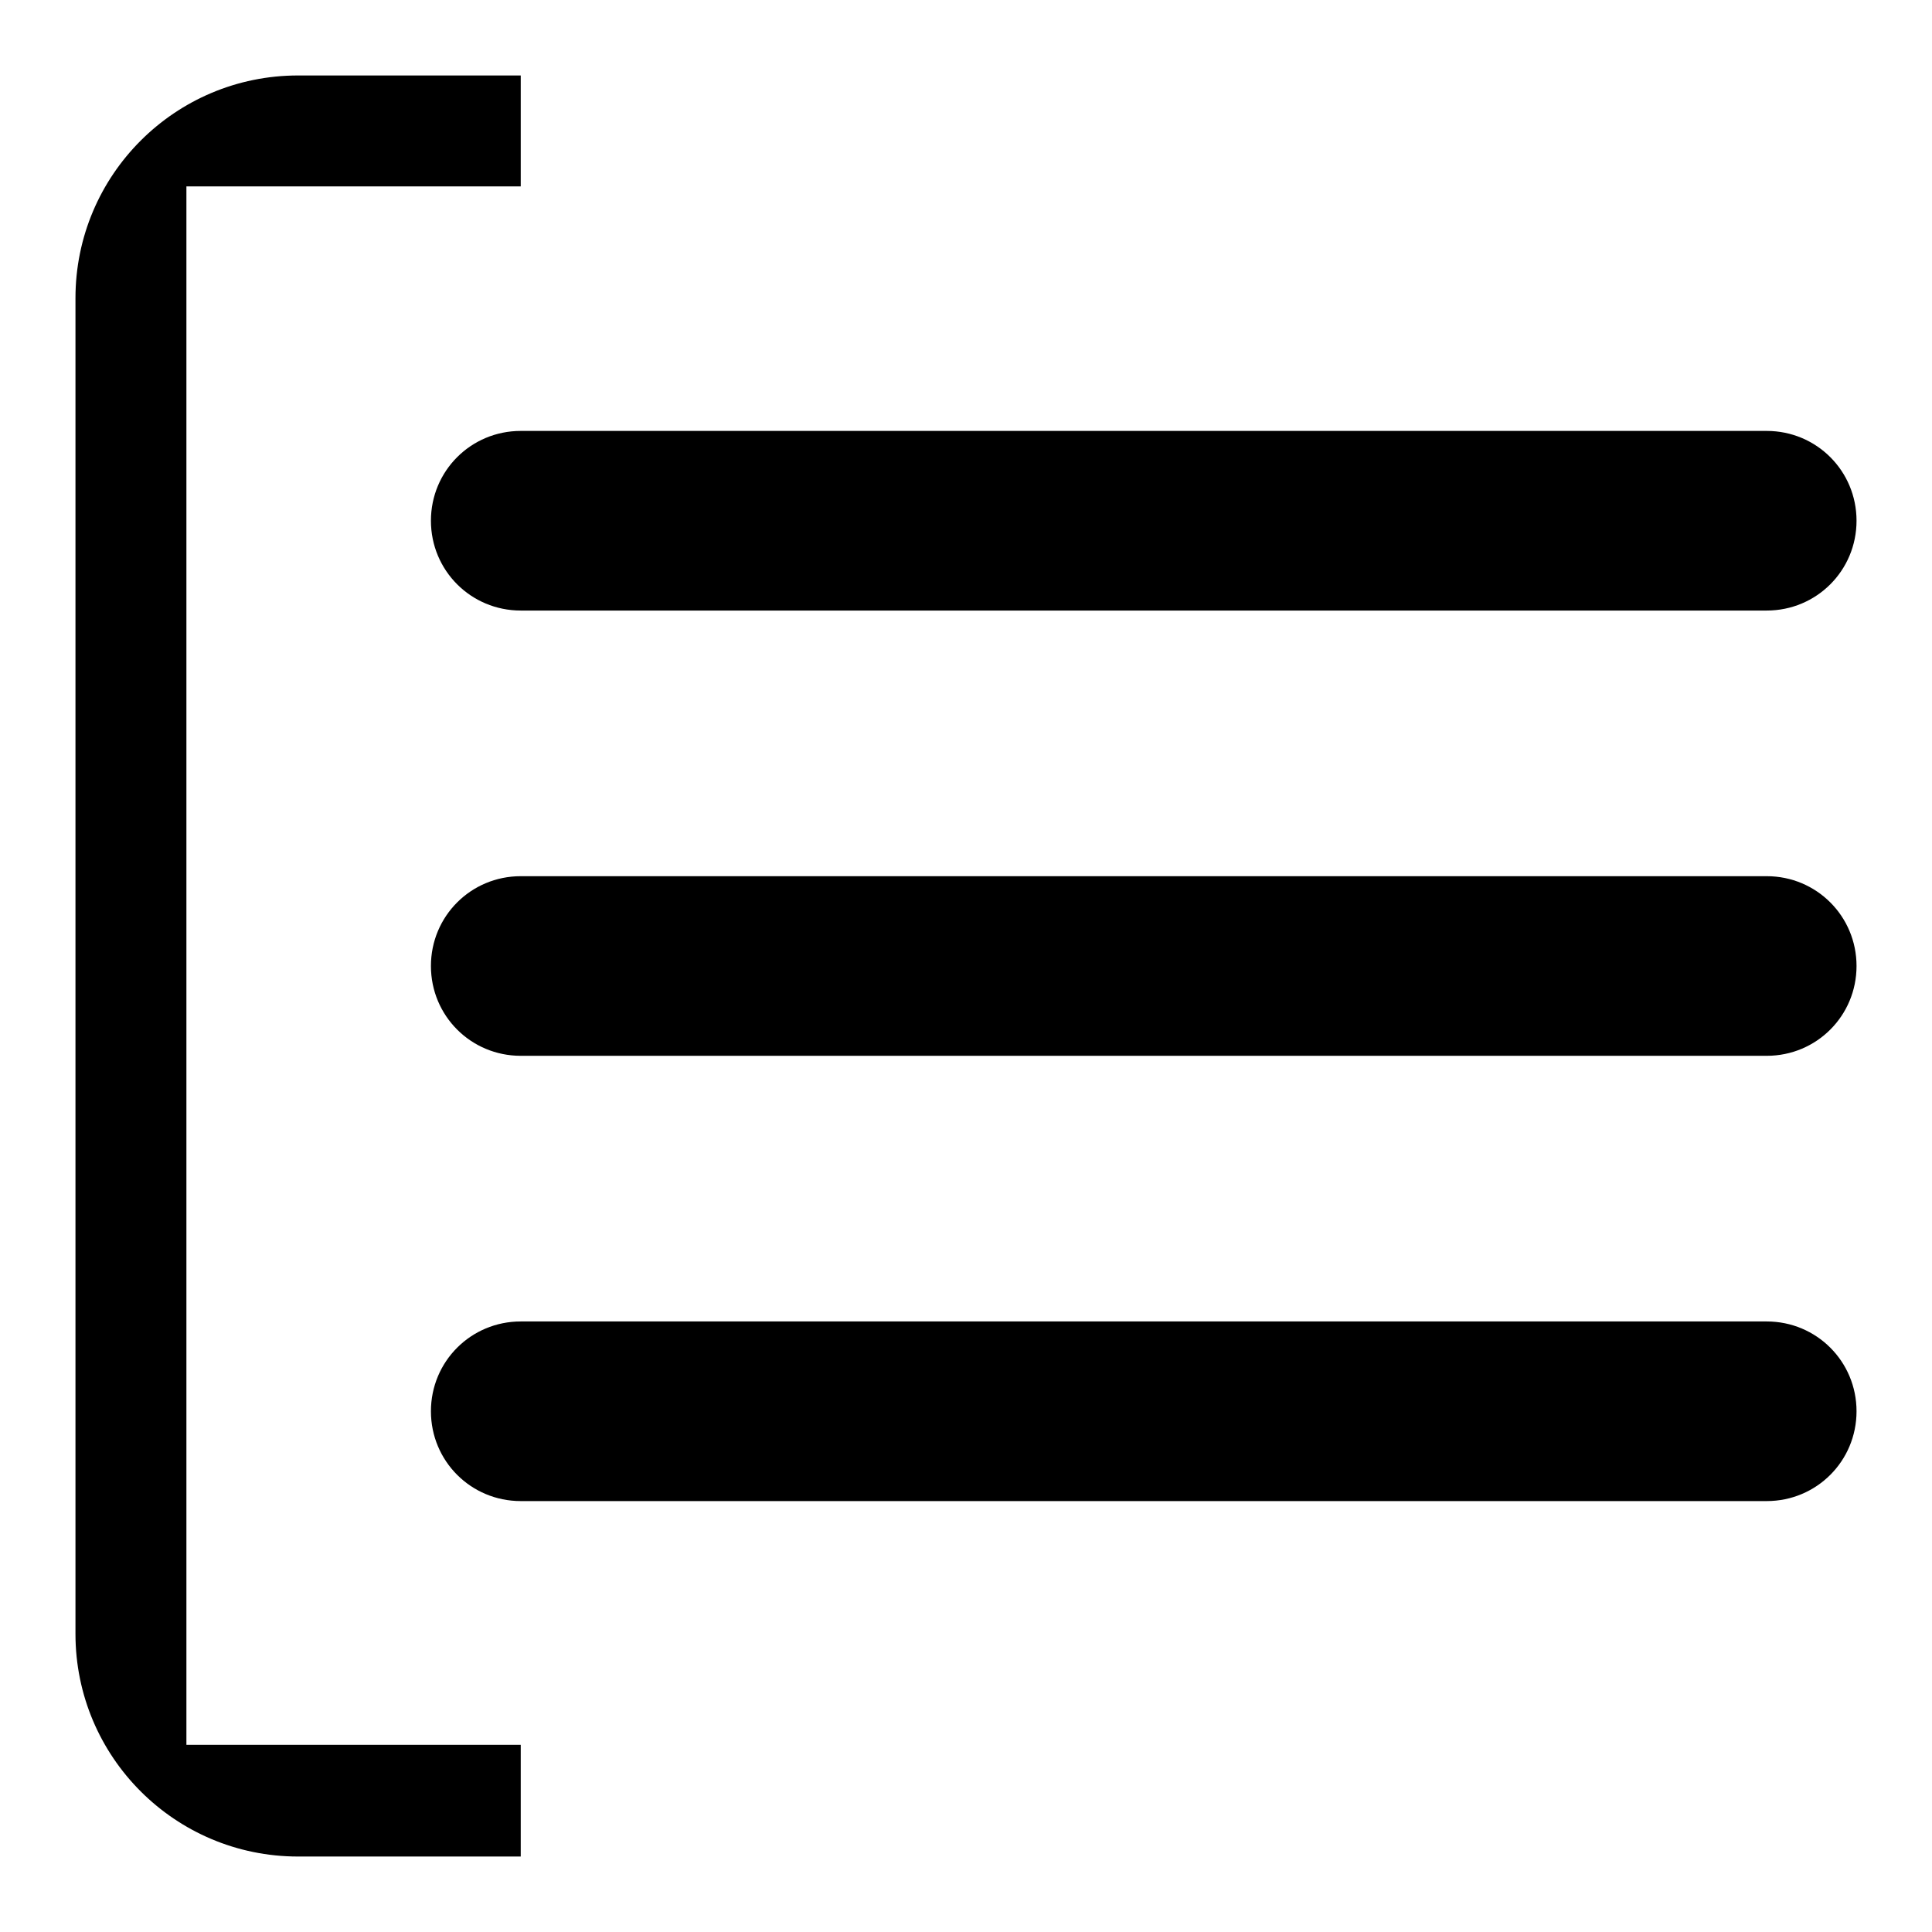
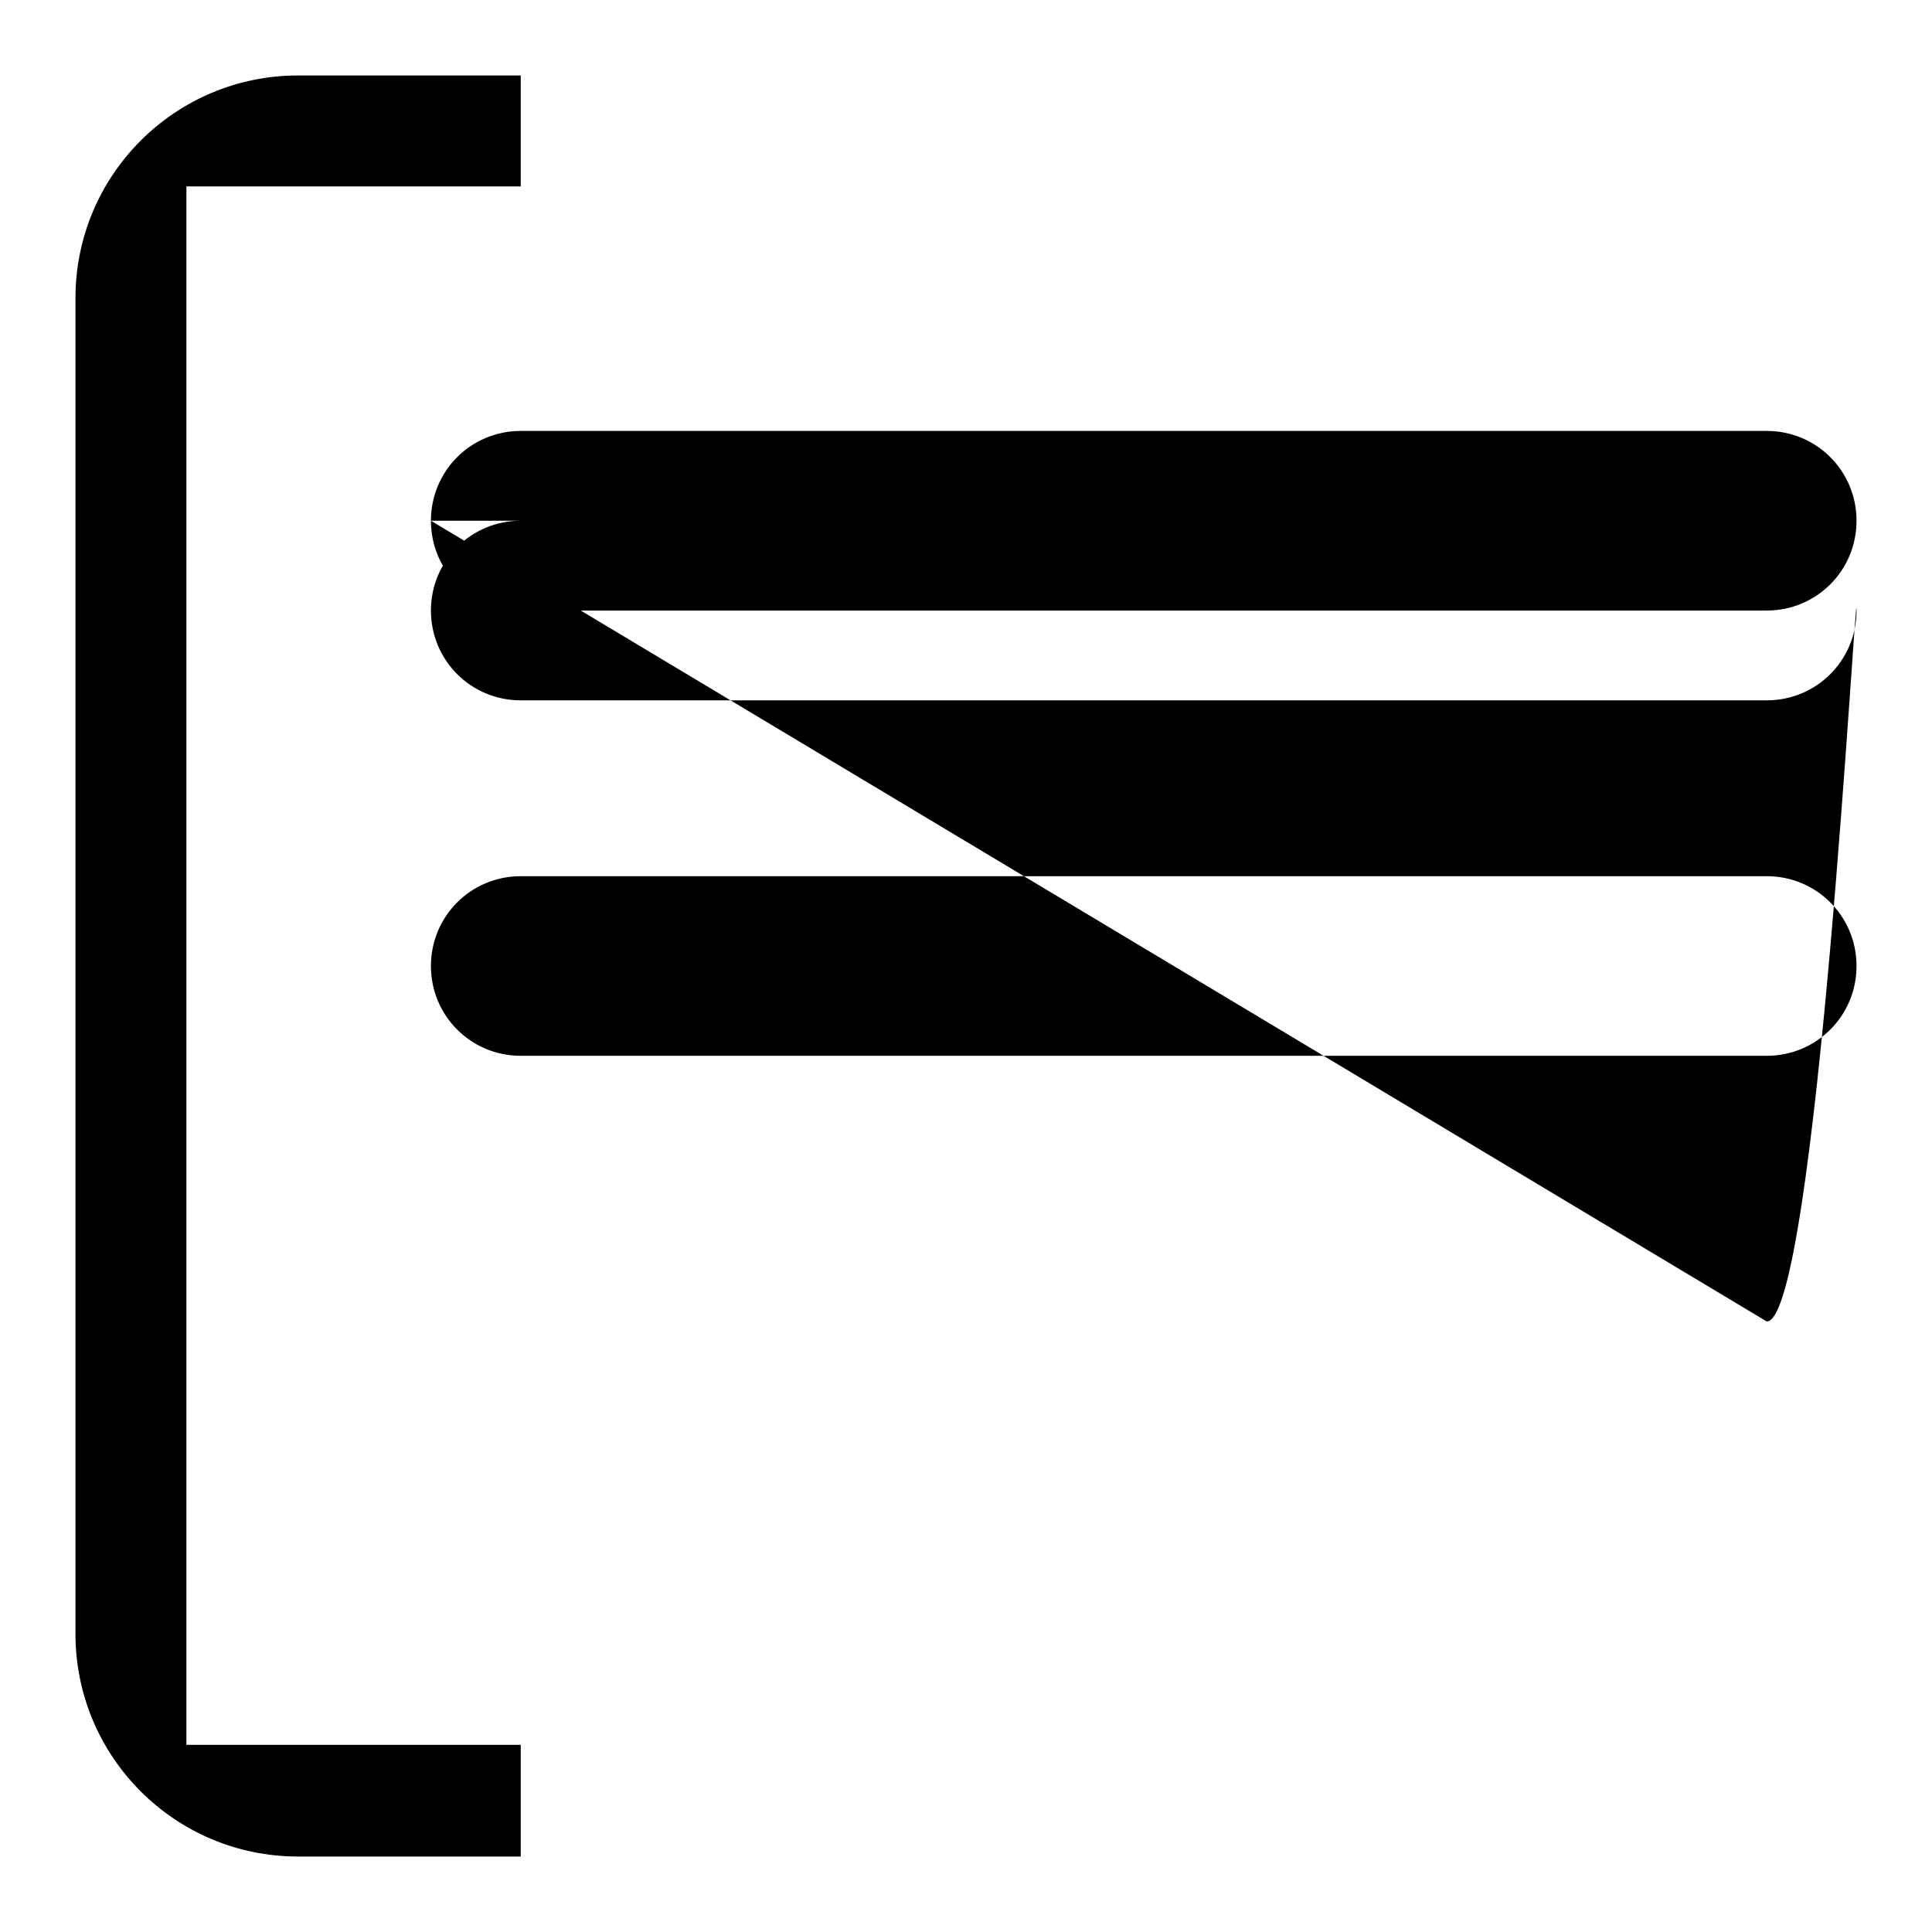
<svg xmlns="http://www.w3.org/2000/svg" version="1.1" x="0px" y="0px" viewBox="0 0 256 256" enable-background="new 0 0 256 256" xml:space="preserve">
  <g>
-     <path fill="#000000" d="M24.7,24.7H69V10H39.5C23.2,10,10,23.2,10,39.5c0,0,0,0,0,0v177c0,16.3,13.2,29.5,29.5,29.5c0,0,0,0,0,0H69 v-14.8H24.7V24.7z M57.1,69c0,6.6,5.3,11.9,11.9,11.9c0,0,0,0,0,0h165.1c6.6,0,11.9-5.3,11.9-11.9s-5.3-11.9-11.9-11.9H69 C62.4,57.1,57.1,62.4,57.1,69C57.1,69,57.1,69,57.1,69z M234.1,175.1H69c-6.6,0-11.9,5.3-11.9,11.9c0,6.6,5.3,11.9,11.9,11.9h165.1 c6.6,0,11.9-5.3,11.9-11.9S240.7,175.1,234.1,175.1L234.1,175.1z M234.1,116.1H69c-6.6,0-11.9,5.3-11.9,11.9 c0,6.6,5.3,11.9,11.9,11.9h165.1c6.6,0,11.9-5.3,11.9-11.9C246,121.4,240.7,116.1,234.1,116.1L234.1,116.1z" />
+     <path fill="#000000" d="M24.7,24.7H69V10H39.5C23.2,10,10,23.2,10,39.5c0,0,0,0,0,0v177c0,16.3,13.2,29.5,29.5,29.5c0,0,0,0,0,0H69 v-14.8H24.7V24.7z M57.1,69c0,6.6,5.3,11.9,11.9,11.9c0,0,0,0,0,0h165.1c6.6,0,11.9-5.3,11.9-11.9s-5.3-11.9-11.9-11.9H69 C62.4,57.1,57.1,62.4,57.1,69C57.1,69,57.1,69,57.1,69z H69c-6.6,0-11.9,5.3-11.9,11.9c0,6.6,5.3,11.9,11.9,11.9h165.1 c6.6,0,11.9-5.3,11.9-11.9S240.7,175.1,234.1,175.1L234.1,175.1z M234.1,116.1H69c-6.6,0-11.9,5.3-11.9,11.9 c0,6.6,5.3,11.9,11.9,11.9h165.1c6.6,0,11.9-5.3,11.9-11.9C246,121.4,240.7,116.1,234.1,116.1L234.1,116.1z" />
  </g>
</svg>